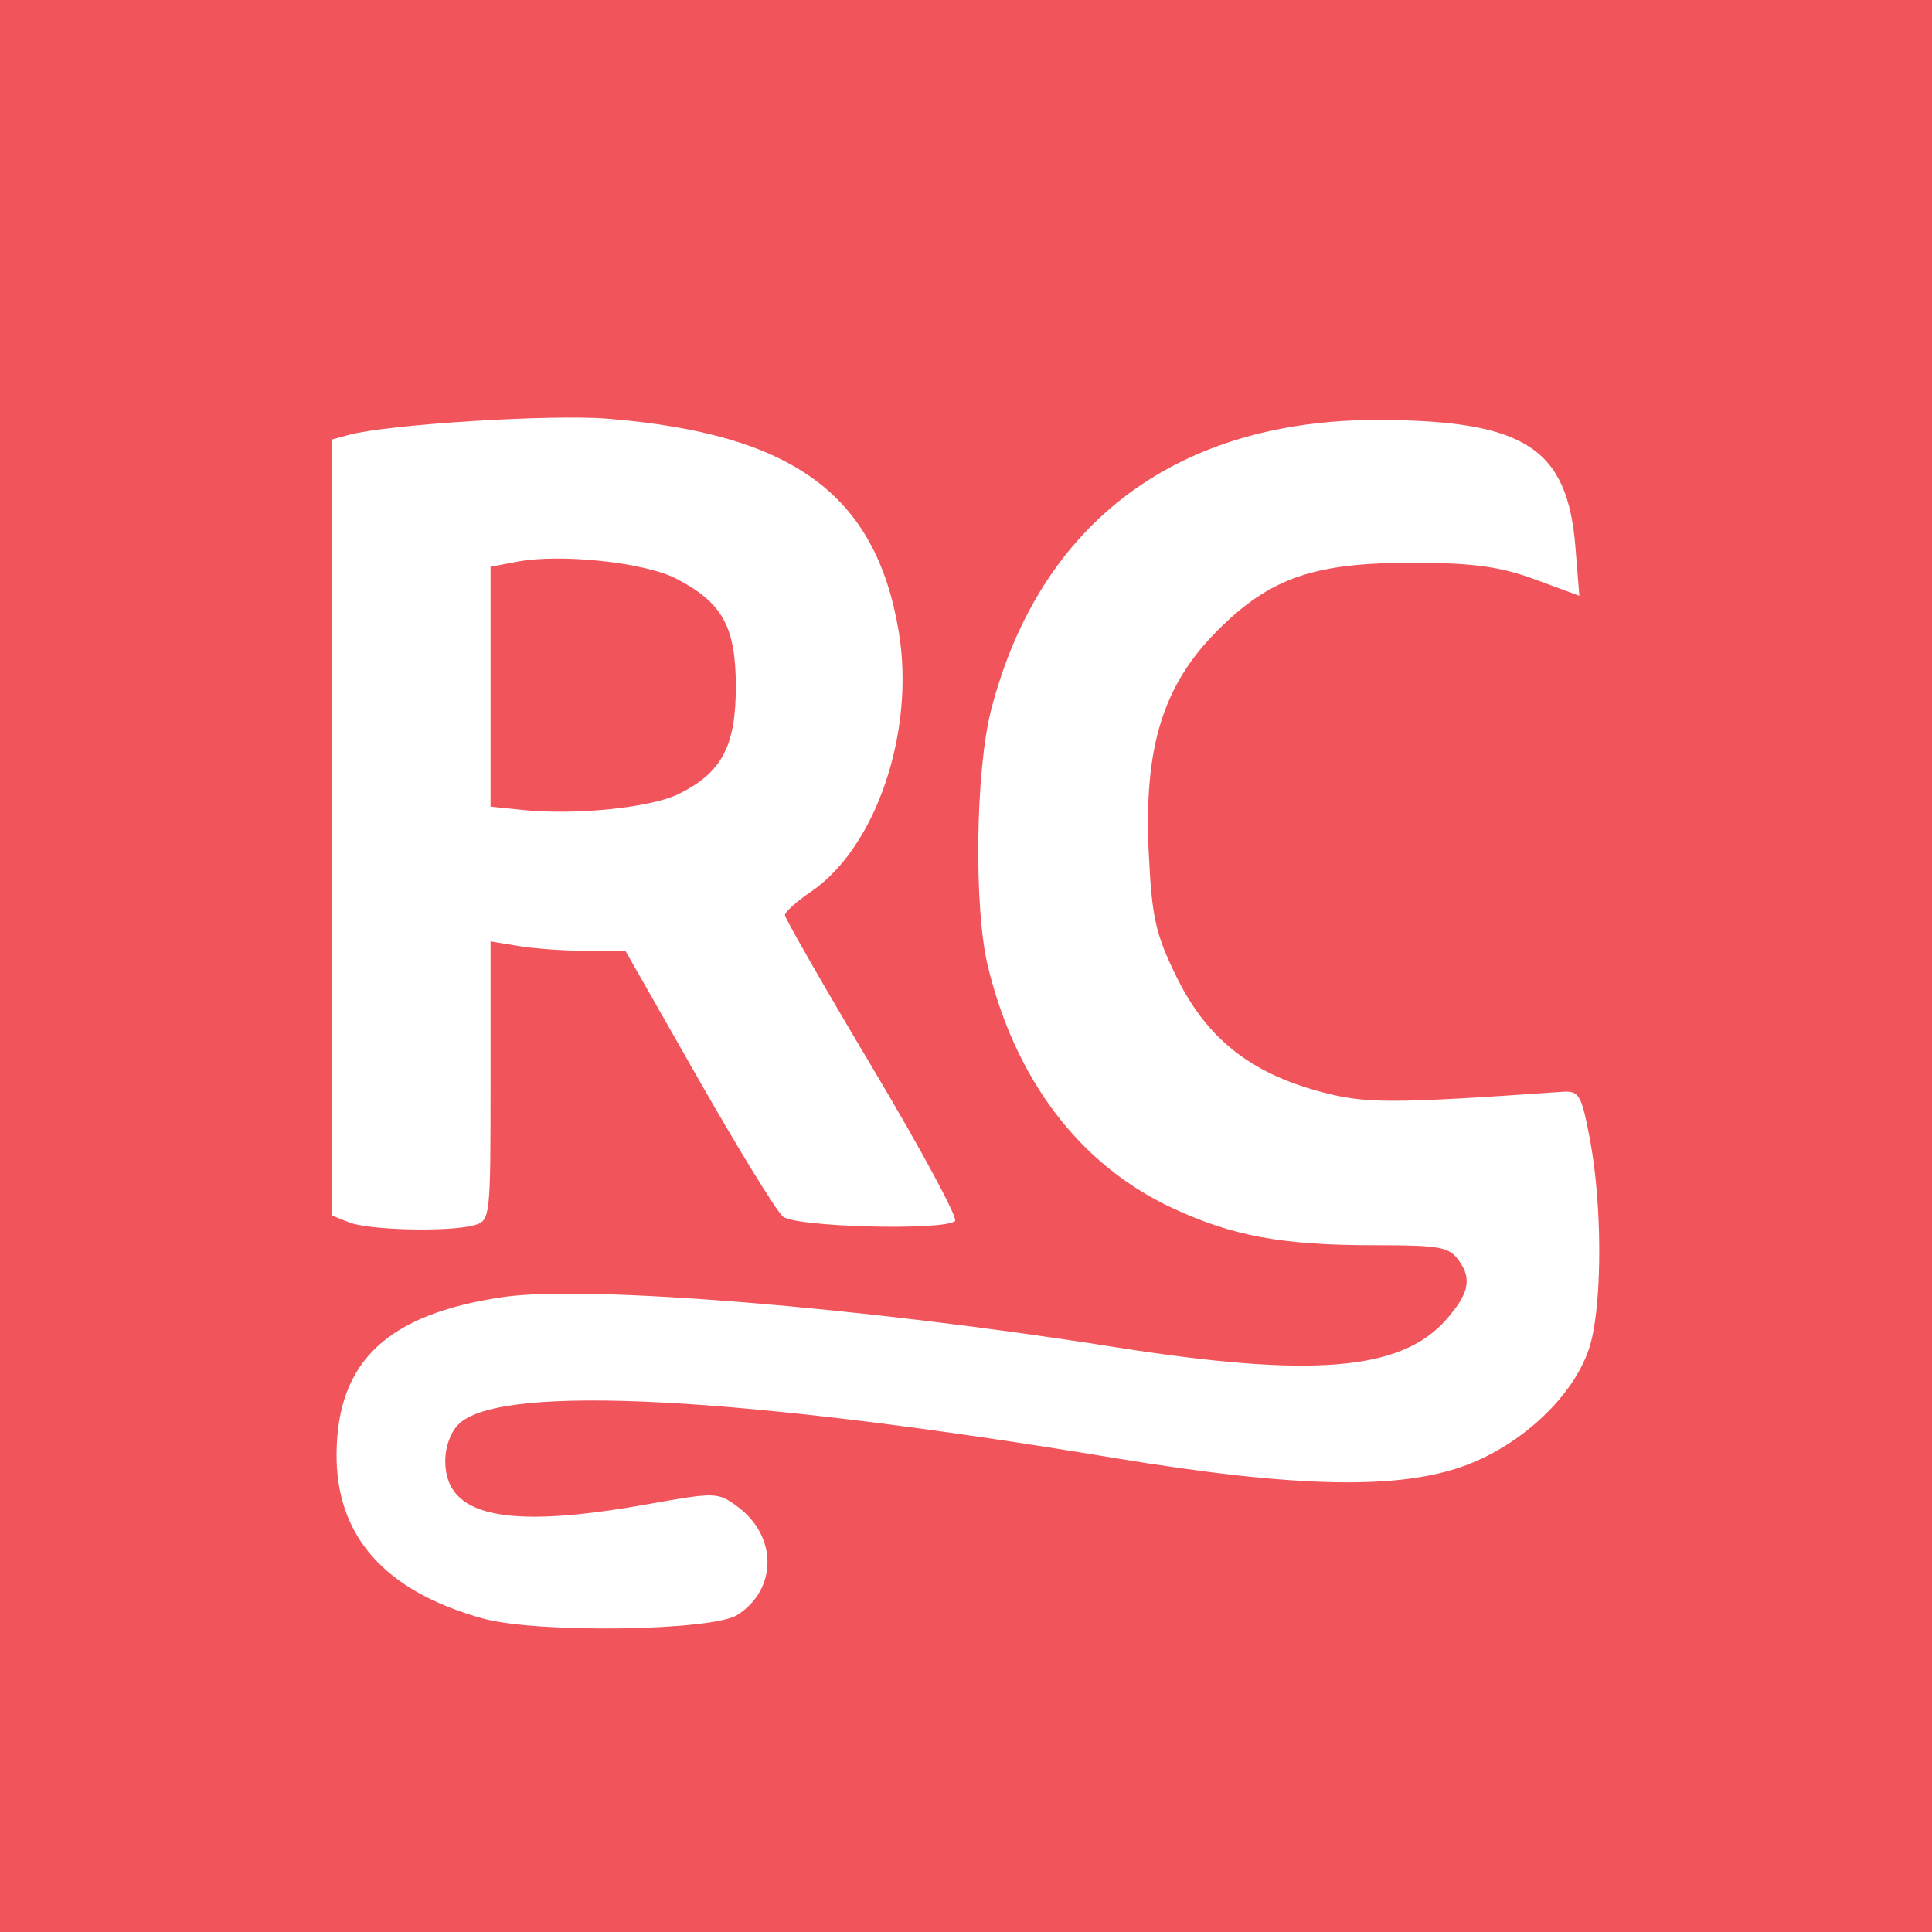
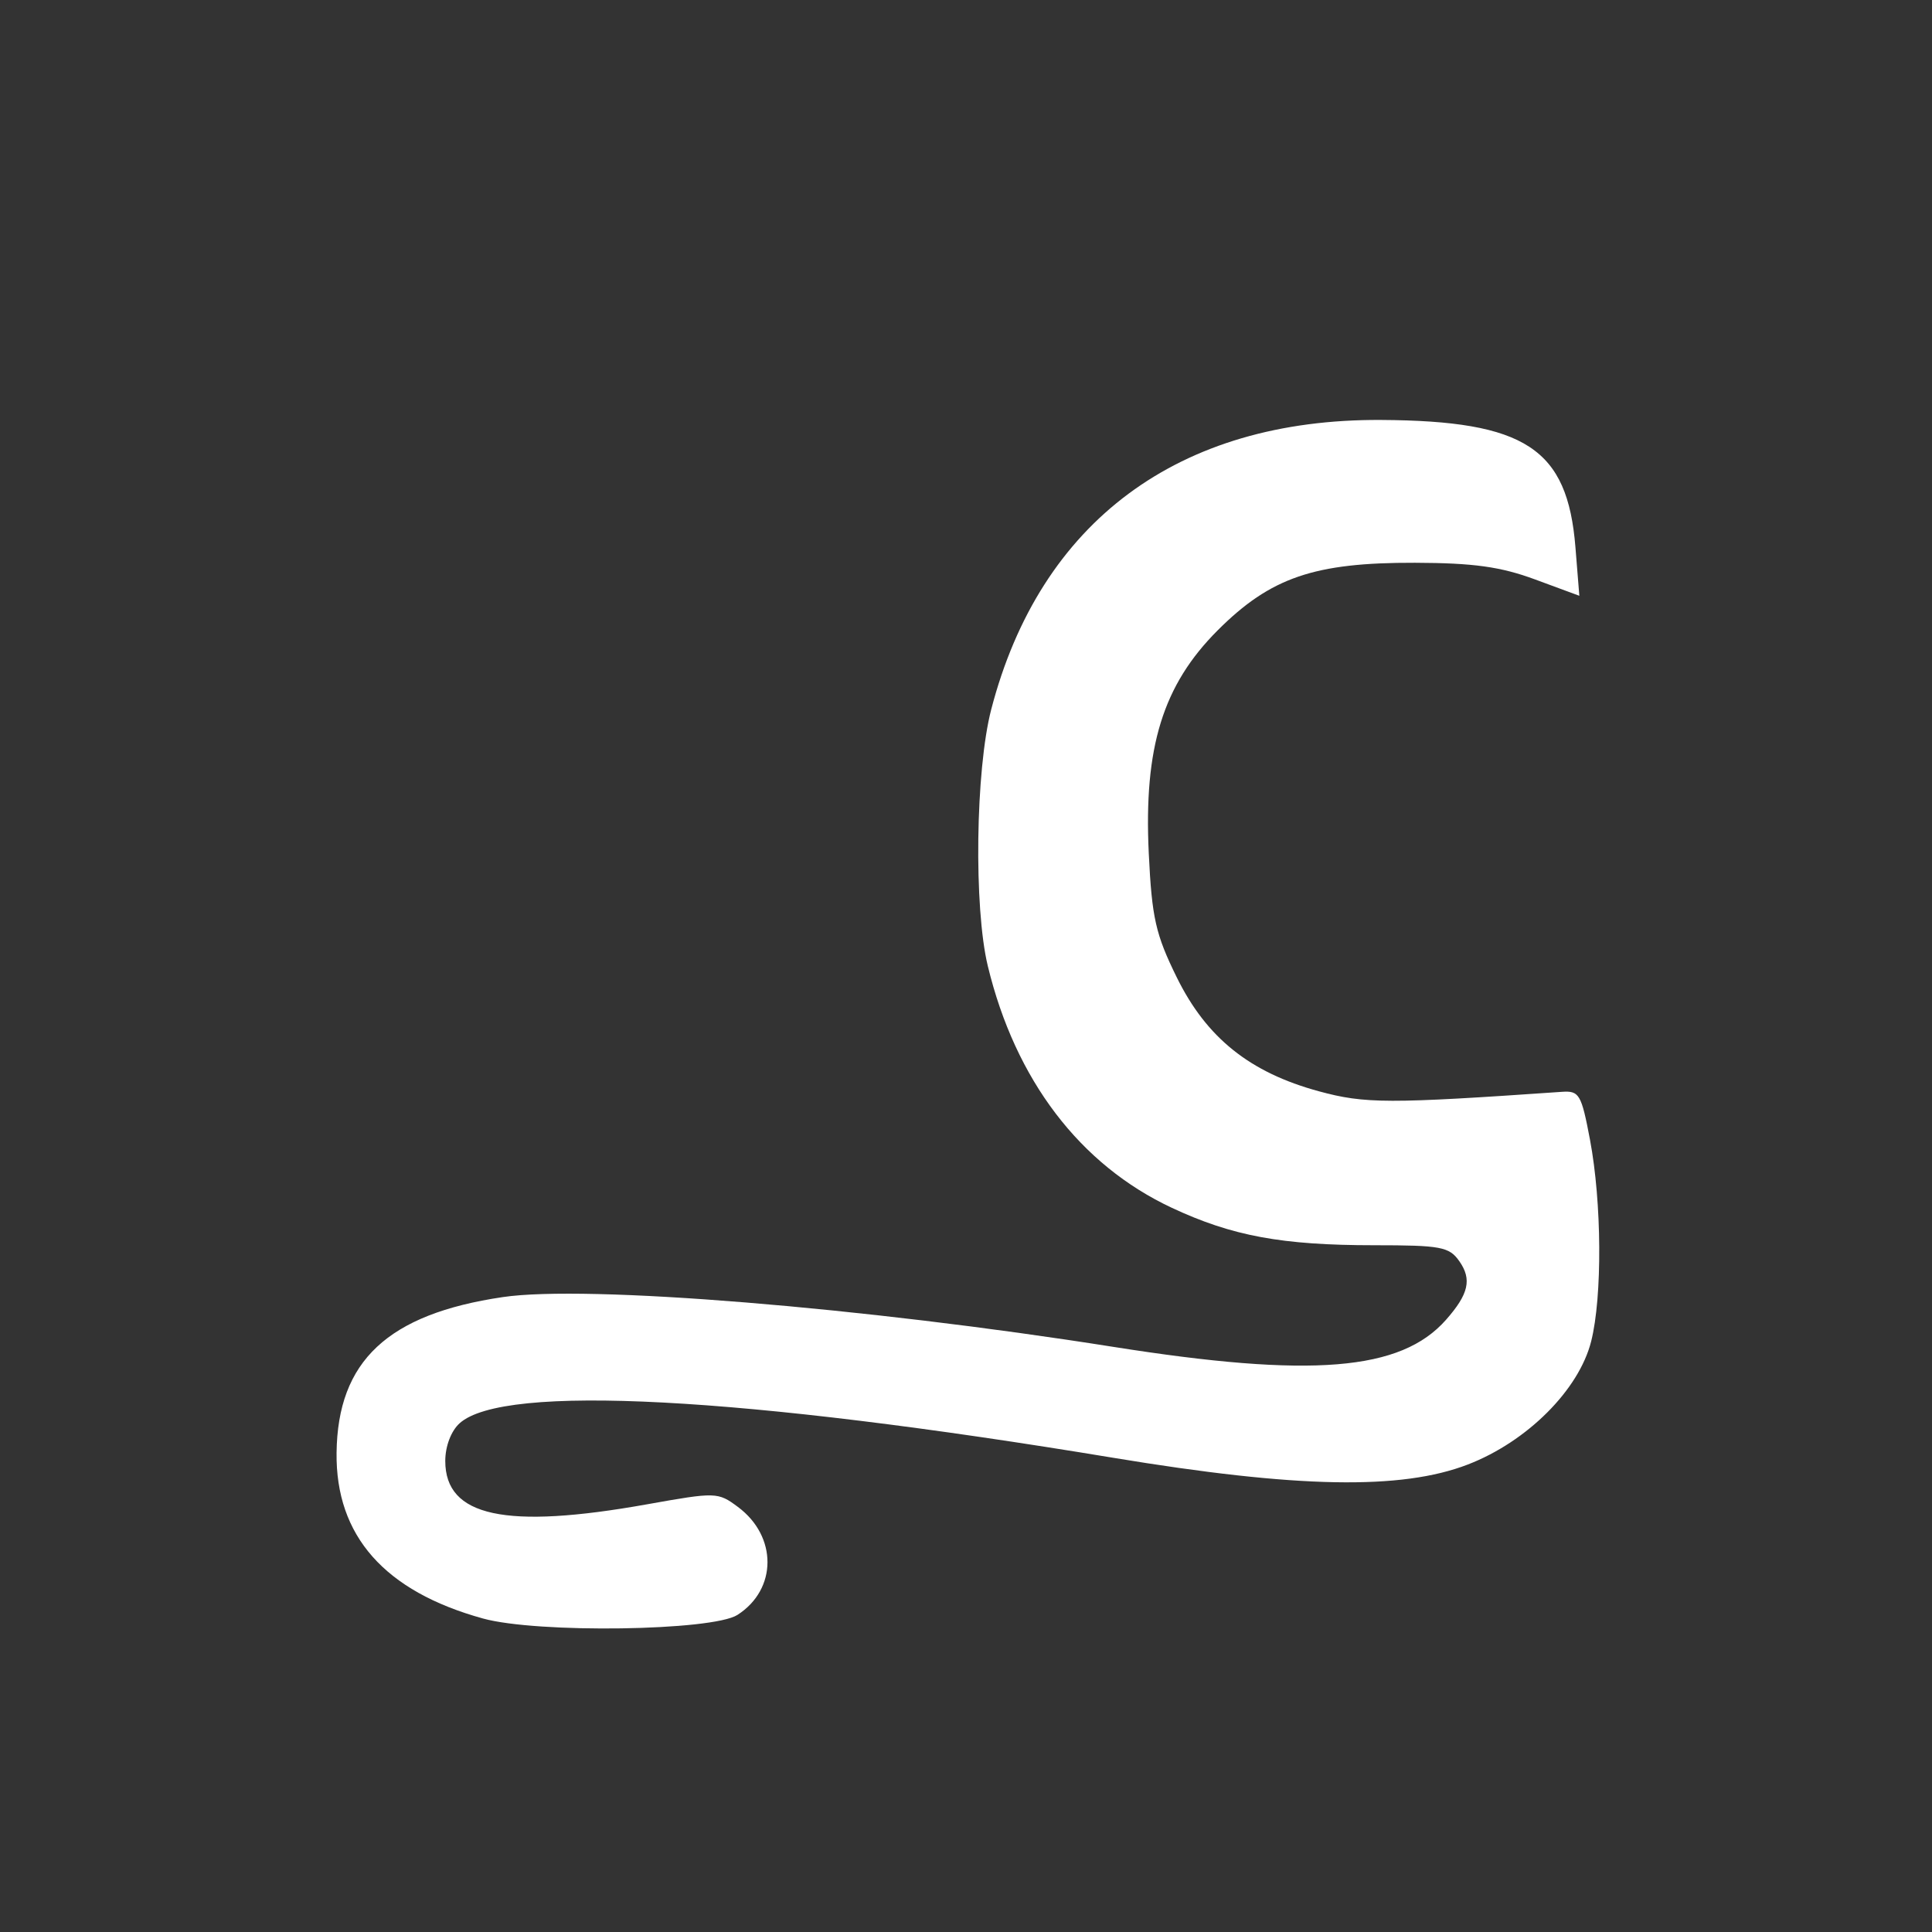
<svg xmlns="http://www.w3.org/2000/svg" viewBox="0 0 341.333 341.333">
  <rect x="0" y="0" width="341.333" height="341.333" fill="#333333" stroke="none" />
-   <path d="M0 170.667V0h341.333v341.333H0z" fill="#f1545b" />
-   <path d="m92.333 143.097-5.666-.584v-42.392l4.785-.898c7.696-1.444 22.51.15 28.033 3.016 8.167 4.238 10.515 8.503 10.515 19.094 0 10.509-2.48 15.167-10.086 18.939-4.88 2.42-18.236 3.788-27.58 2.825zm-8.666 73.396c2.974-.797 3-1.017 3-25.49v-24.685l5 .826c2.75.455 8.112.833 11.916.841l6.917.015 12.879 22.61c7.083 12.436 13.813 23.386 14.955 24.334 2.242 1.86 28.642 2.524 30.402.764.527-.527-6.023-12.674-14.555-26.993-8.533-14.32-15.51-26.488-15.505-27.042.005-.553 2.082-2.418 4.615-4.143 11.495-7.828 18.41-28.264 15.508-45.835-4.018-24.33-18.653-35.057-51.466-37.722-9.935-.807-38.876 1.001-45.666 2.853l-3 .818v137.109l3 1.205c3.444 1.385 17.55 1.728 22 .535z" fill="#fff" />
  <path d="M130.294 285.306c7.032-4.51 7.074-13.86.087-19.062-3.547-2.64-3.87-2.65-16.077-.47-25.005 4.467-35.637 2.18-35.637-7.664 0-2.59 1.027-5.293 2.527-6.65 7.747-7.012 49.744-4.796 115.473 6.09 32.502 5.383 50.894 5.732 62.666 1.188 10.477-4.044 19.623-13.182 21.785-21.767 1.984-7.882 1.884-24.536-.214-35.638-1.512-7.998-1.892-8.649-4.938-8.438-30.72 2.128-34.812 2.119-42.96-.097-12.2-3.318-19.843-9.441-25.091-20.102-3.752-7.621-4.409-10.528-4.958-21.937-.902-18.731 2.493-29.716 12.179-39.402 9.34-9.34 17.073-11.987 34.864-11.931 10.311.032 15.112.697 21.18 2.936l7.846 2.896-.688-8.568c-1.402-17.471-8.845-22.347-34.338-22.496-35.797-.209-60.24 17.94-68.876 51.14-2.777 10.675-3.102 35.003-.605 45.333 4.866 20.133 16.276 35.123 32.522 42.725 10.635 4.977 19.456 6.608 35.732 6.608 11.8 0 13.268.275 15.05 2.82 2.25 3.21 1.66 5.805-2.355 10.356-7.974 9.04-23.751 10.32-58.801 4.775-44.266-7.005-93.008-10.979-107.828-8.792-20.329 3-29.184 11.292-29.377 27.508-.175 14.676 8.486 24.478 25.871 29.28 9.582 2.648 40.522 2.206 44.961-.64z" fill="#fff" />
</svg>